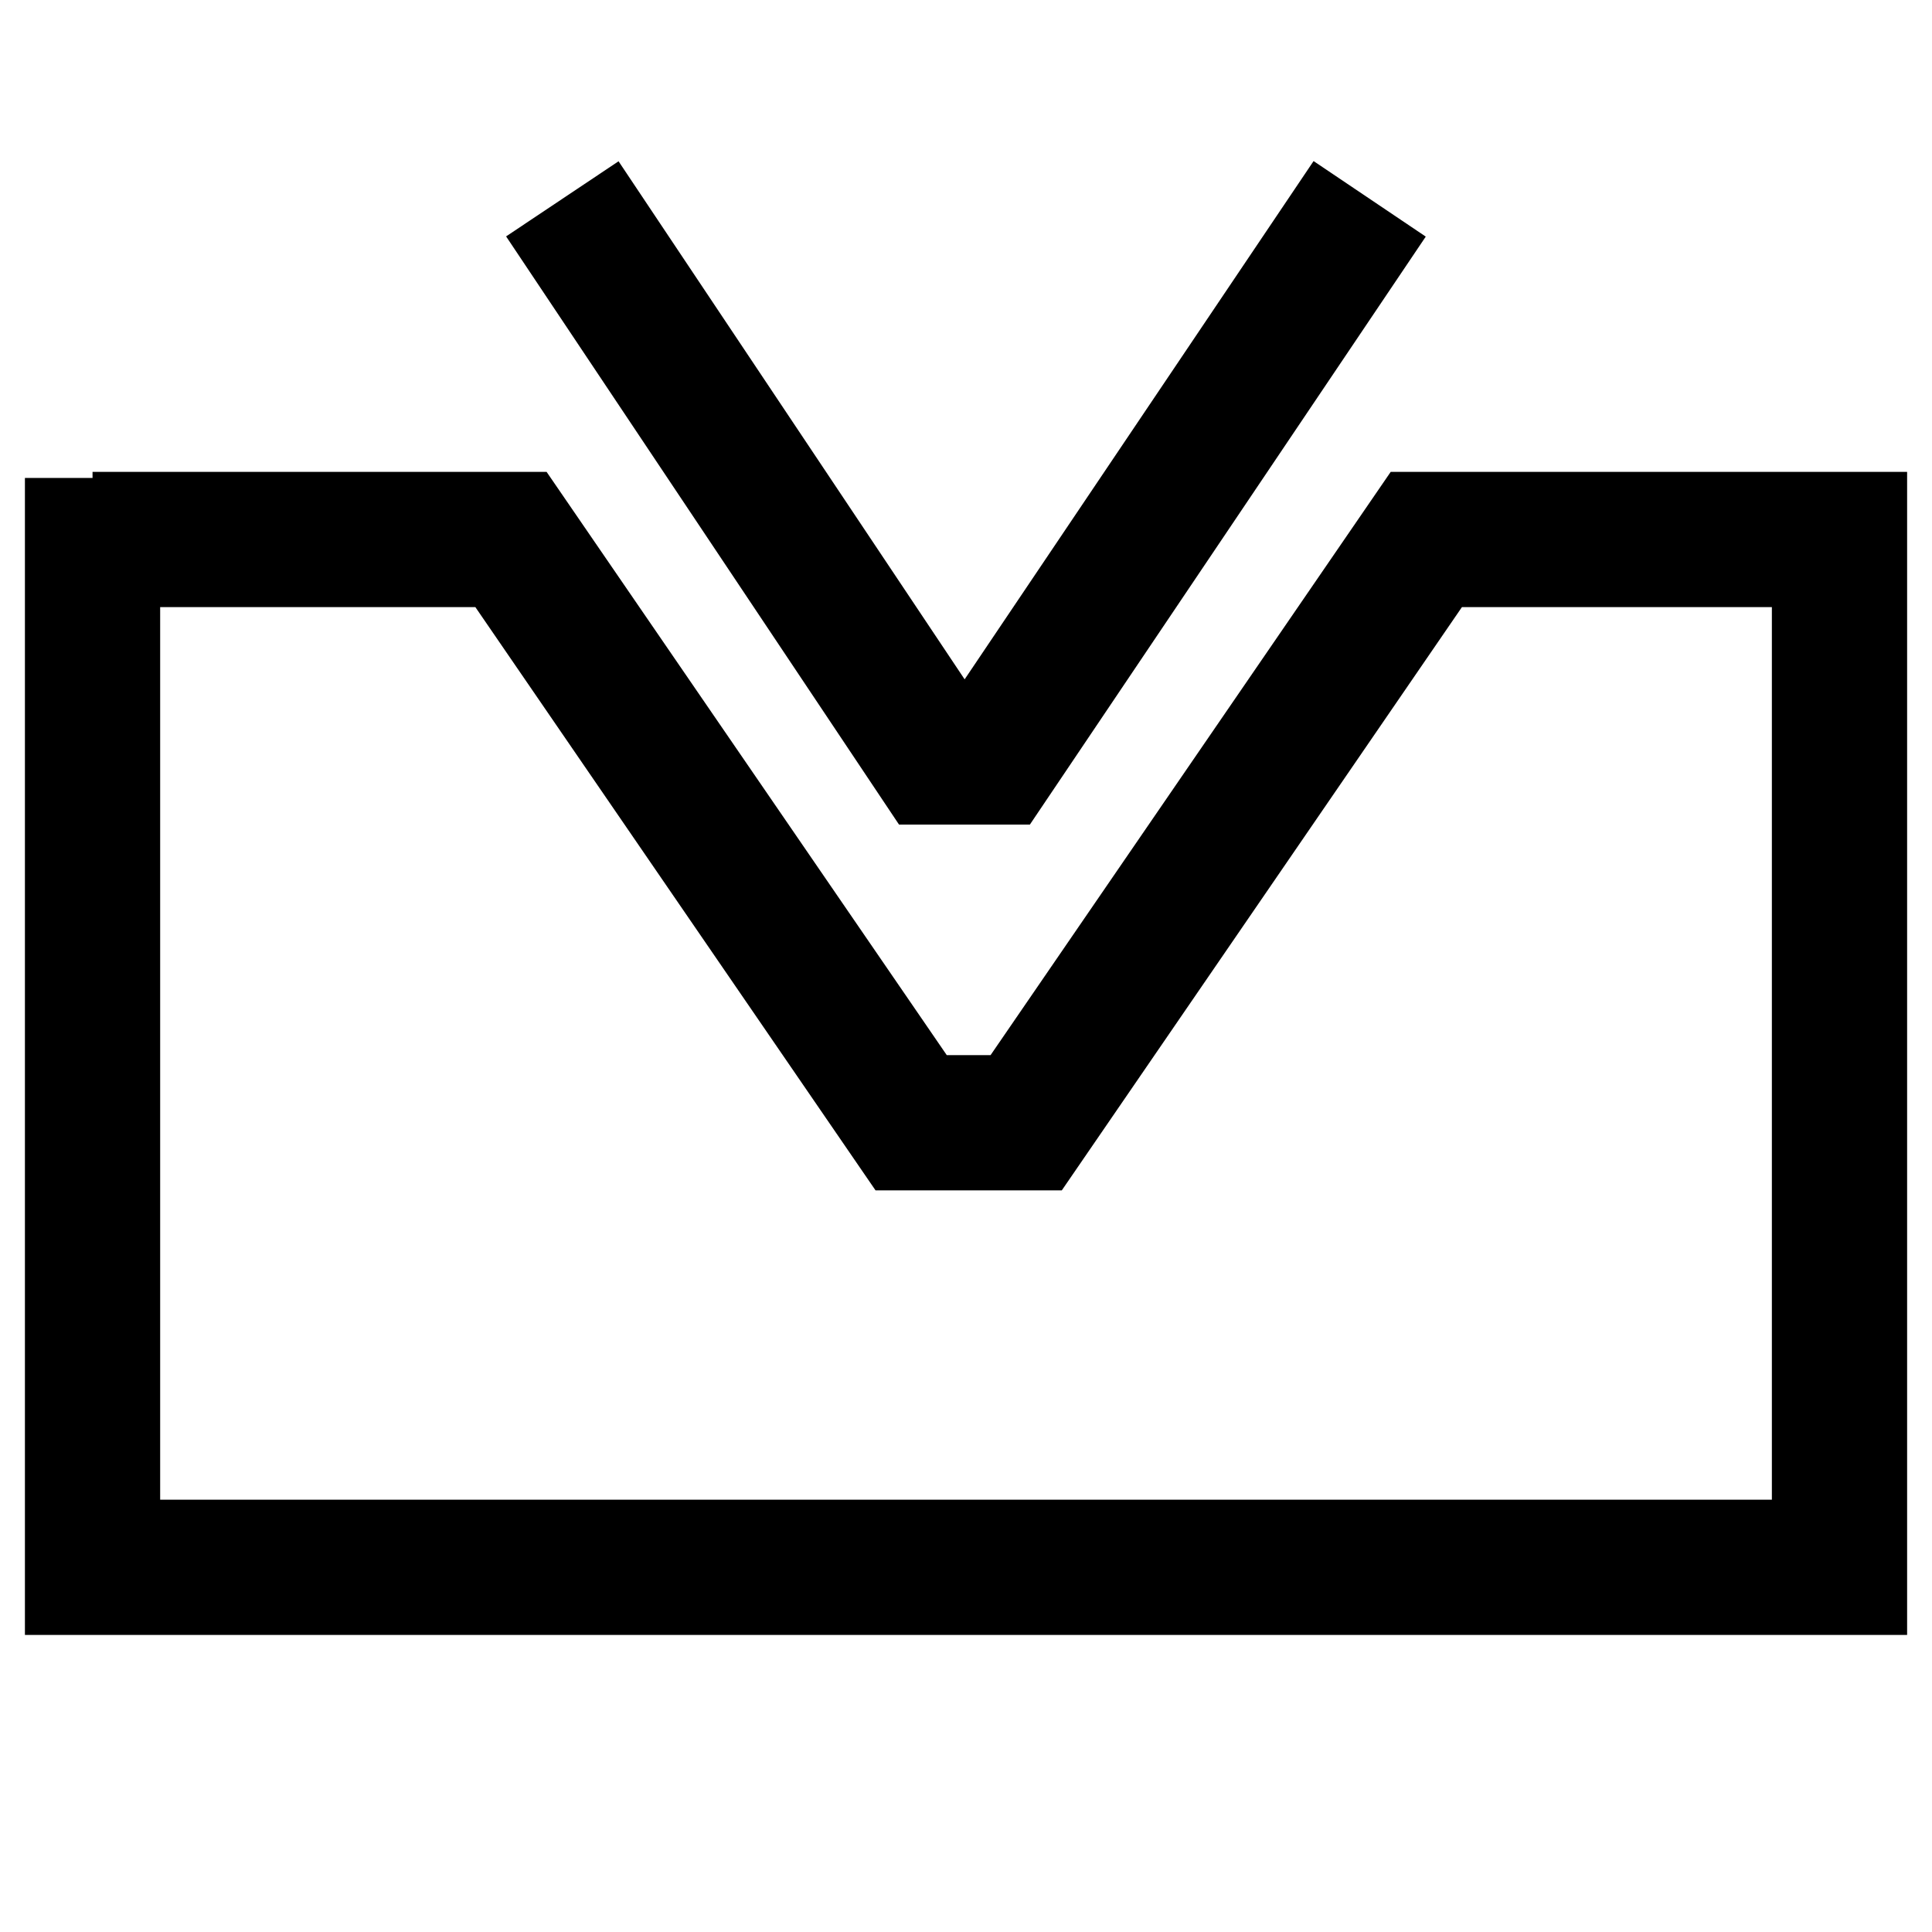
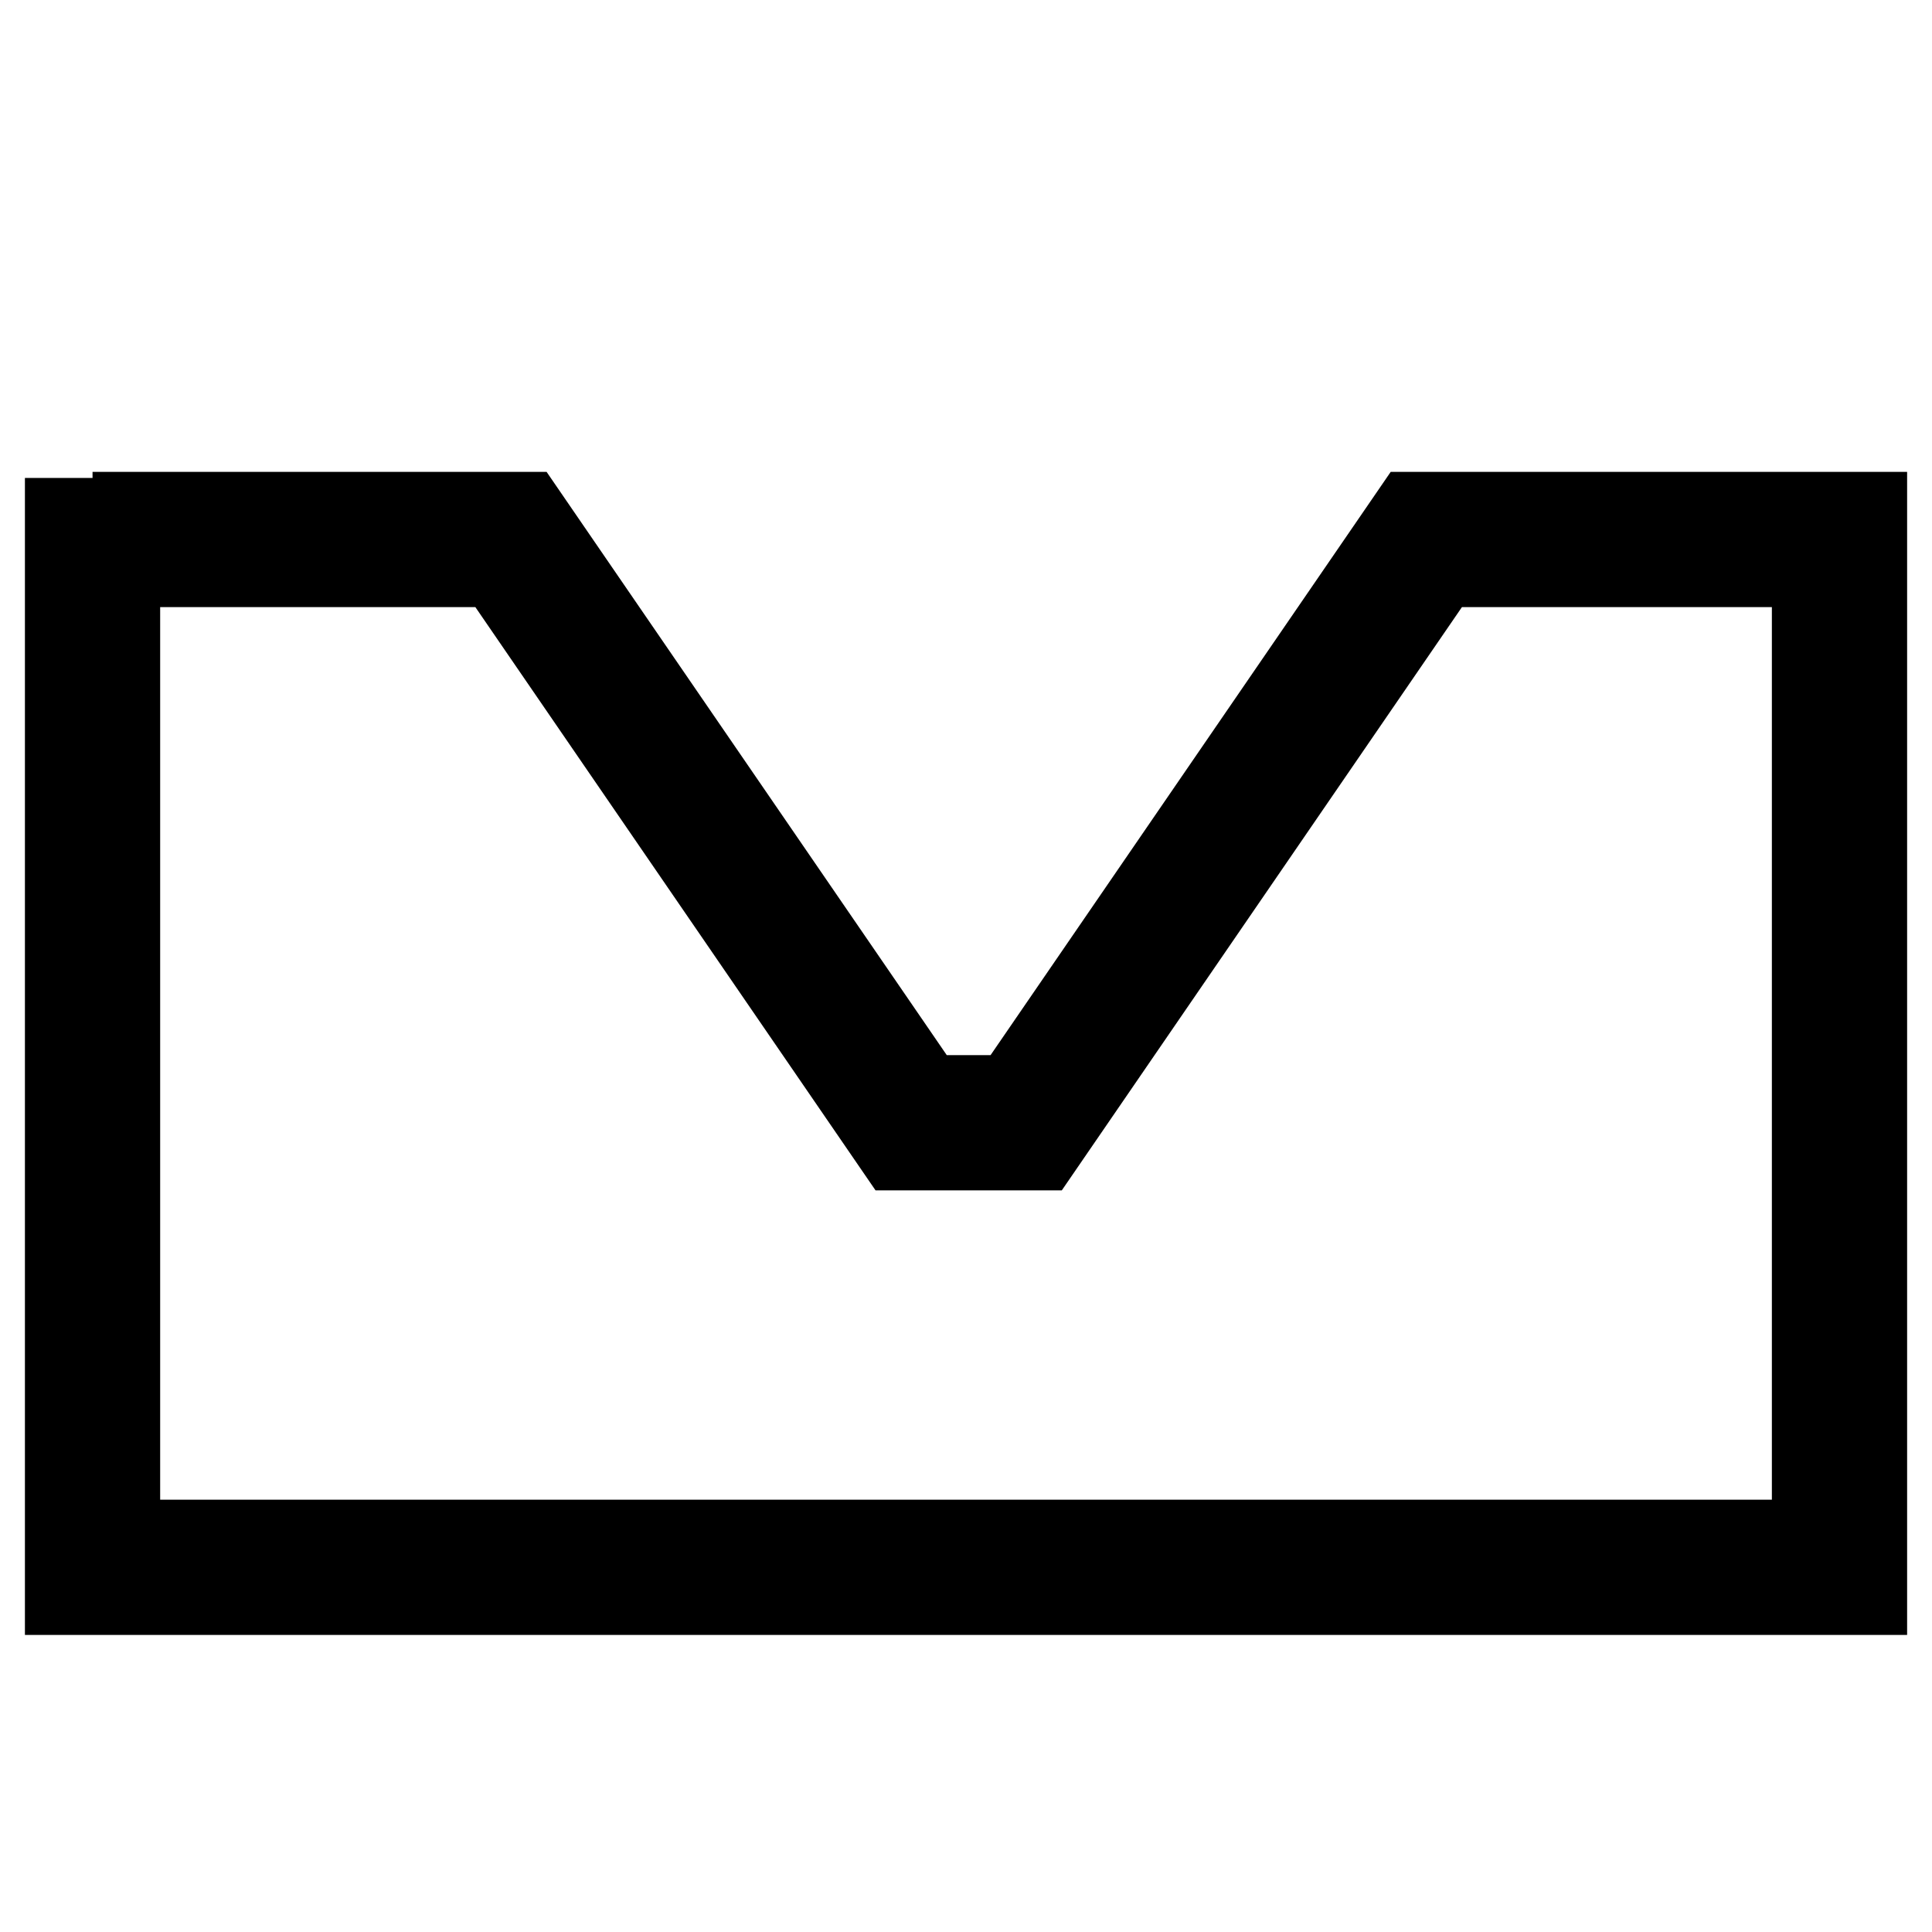
<svg xmlns="http://www.w3.org/2000/svg" width="50" height="50" viewBox="0 0 50 50">
  <defs>
    <clipPath id="clip-path">
      <rect id="Rectangle_15655" data-name="Rectangle 15655" width="50" height="50" transform="translate(1368 63)" fill="none" stroke="#707070" stroke-width="1" />
    </clipPath>
  </defs>
  <g id="Mask_Group_25149" data-name="Mask Group 25149" transform="translate(-1368 -63)" clip-path="url(#clip-path)">
    <path id="Path_76832" data-name="Path 76832" d="M-7263.775-13026.7h10.829l10.356,15.094h2.978l10.355-15.094h10.693v26.6h-45.211v-27.073h0v-1.12h0" transform="translate(8634.17 13103.662)" fill="none" stroke="#000" stroke-width="3.5" />
-     <path id="Path_76834" data-name="Path 76834" d="M-6890.267-13126.743l9.649,14.444h1.52l9.725-14.444" transform="translate(8272.82 13194.889)" fill="none" stroke="#000" stroke-width="3.5" />
  </g>
</svg>